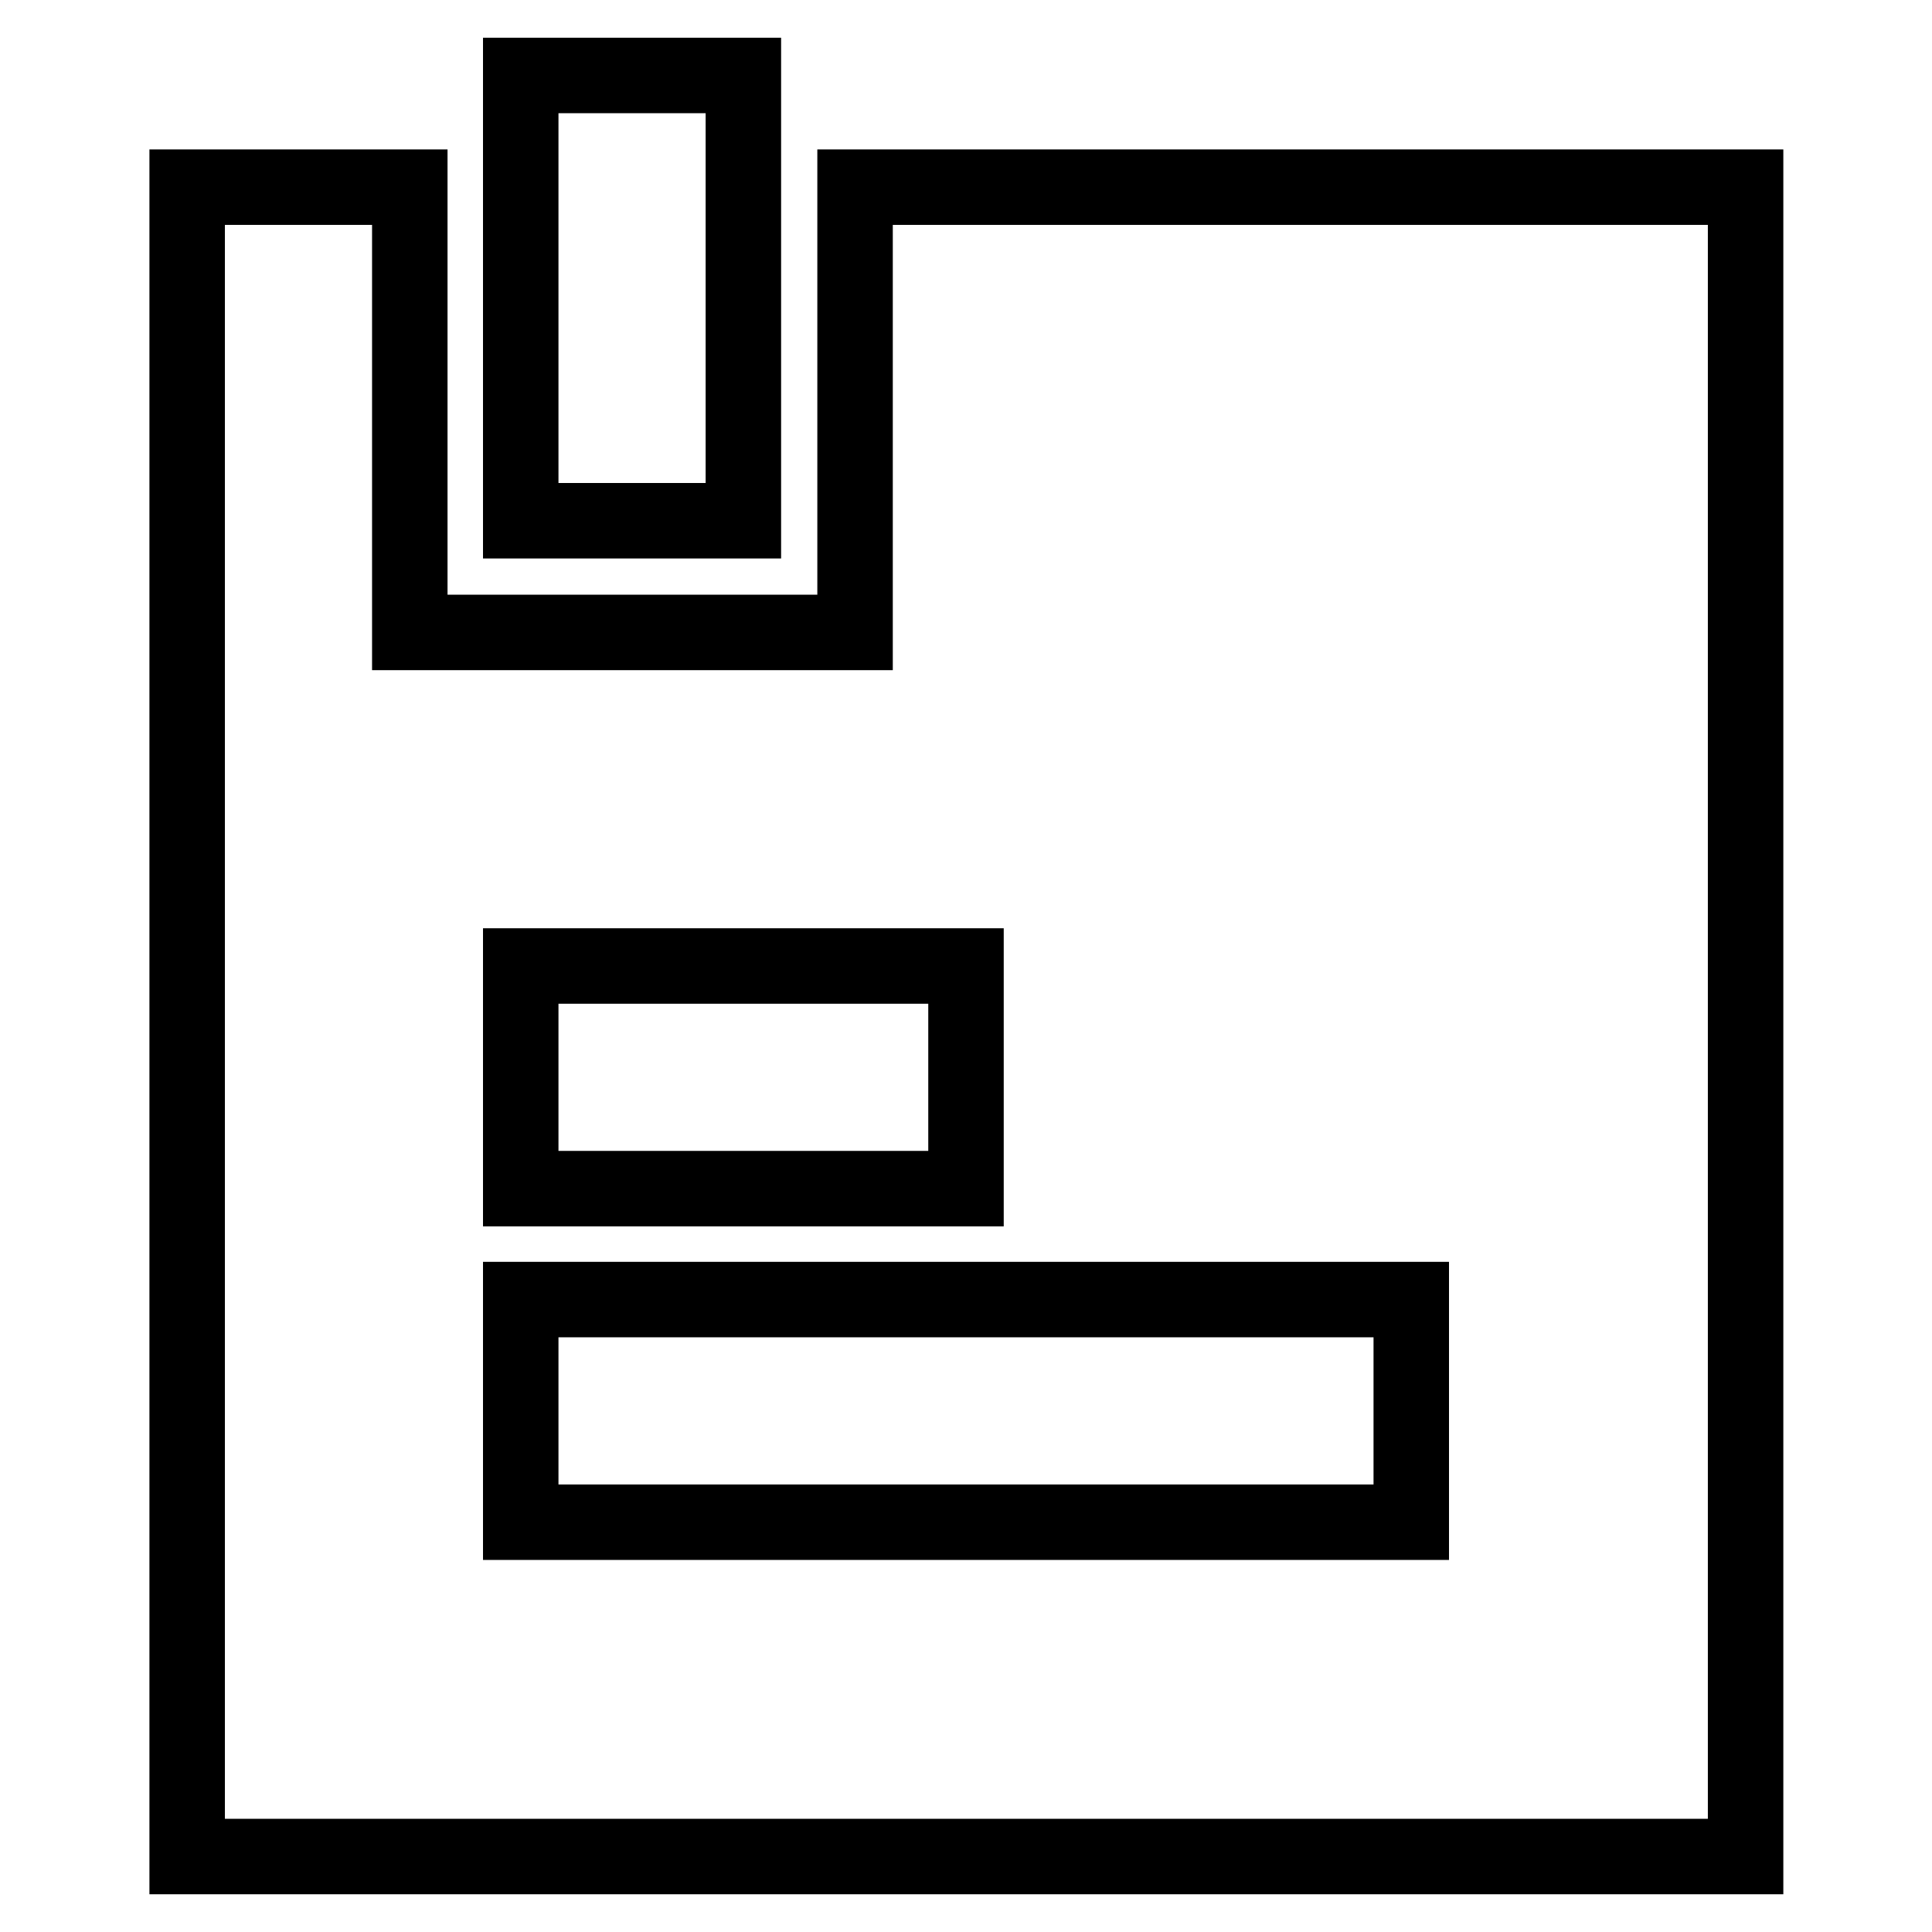
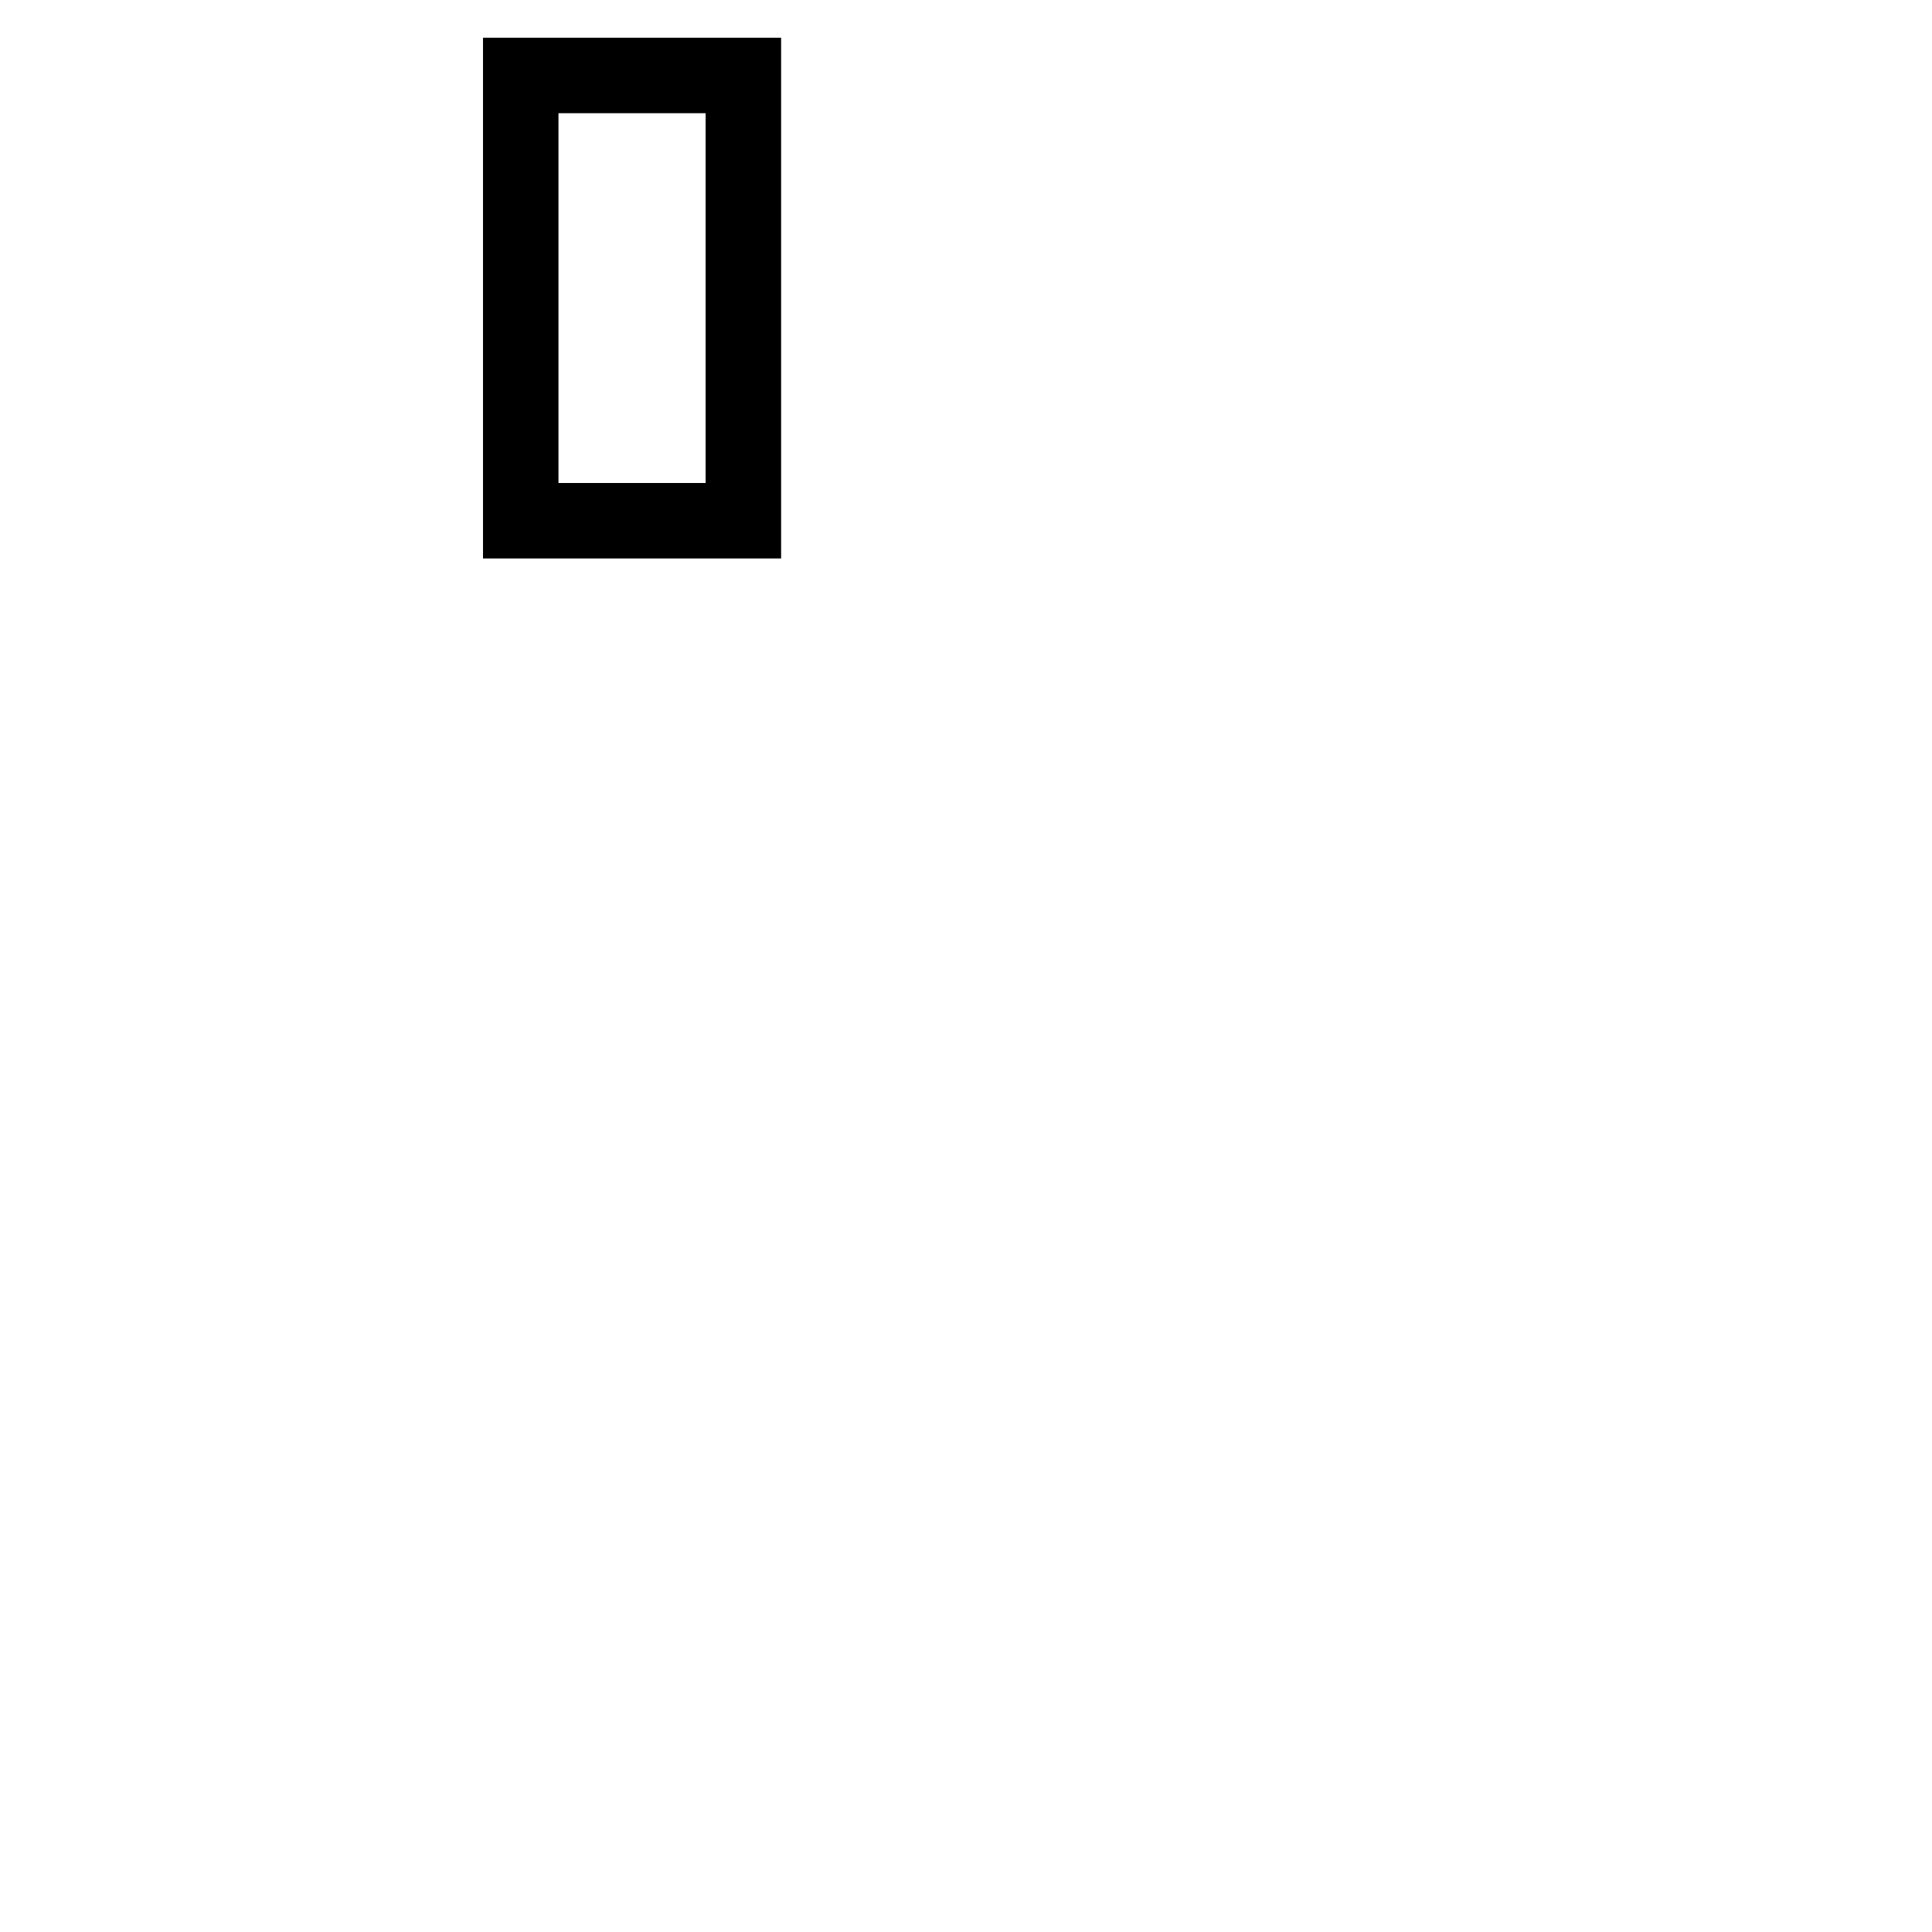
<svg xmlns="http://www.w3.org/2000/svg" version="1.1" x="0px" y="0px" viewBox="0 0 256 256" enable-background="new 0 0 256 256" xml:space="preserve">
  <g>
    <path stroke-width="10" fill-opacity="0" stroke="#000000" d="M69,10h29.5v59H69V10z" />
-     <path stroke-width="10" fill-opacity="0" stroke="#000000" d="M113.3,24.8v59h-59v-59H24.8V246h206.5V24.8H113.3z M69,128h59v29.5H69V128z M187,201.7H69v-29.5h118V201.7 z" />
  </g>
</svg>